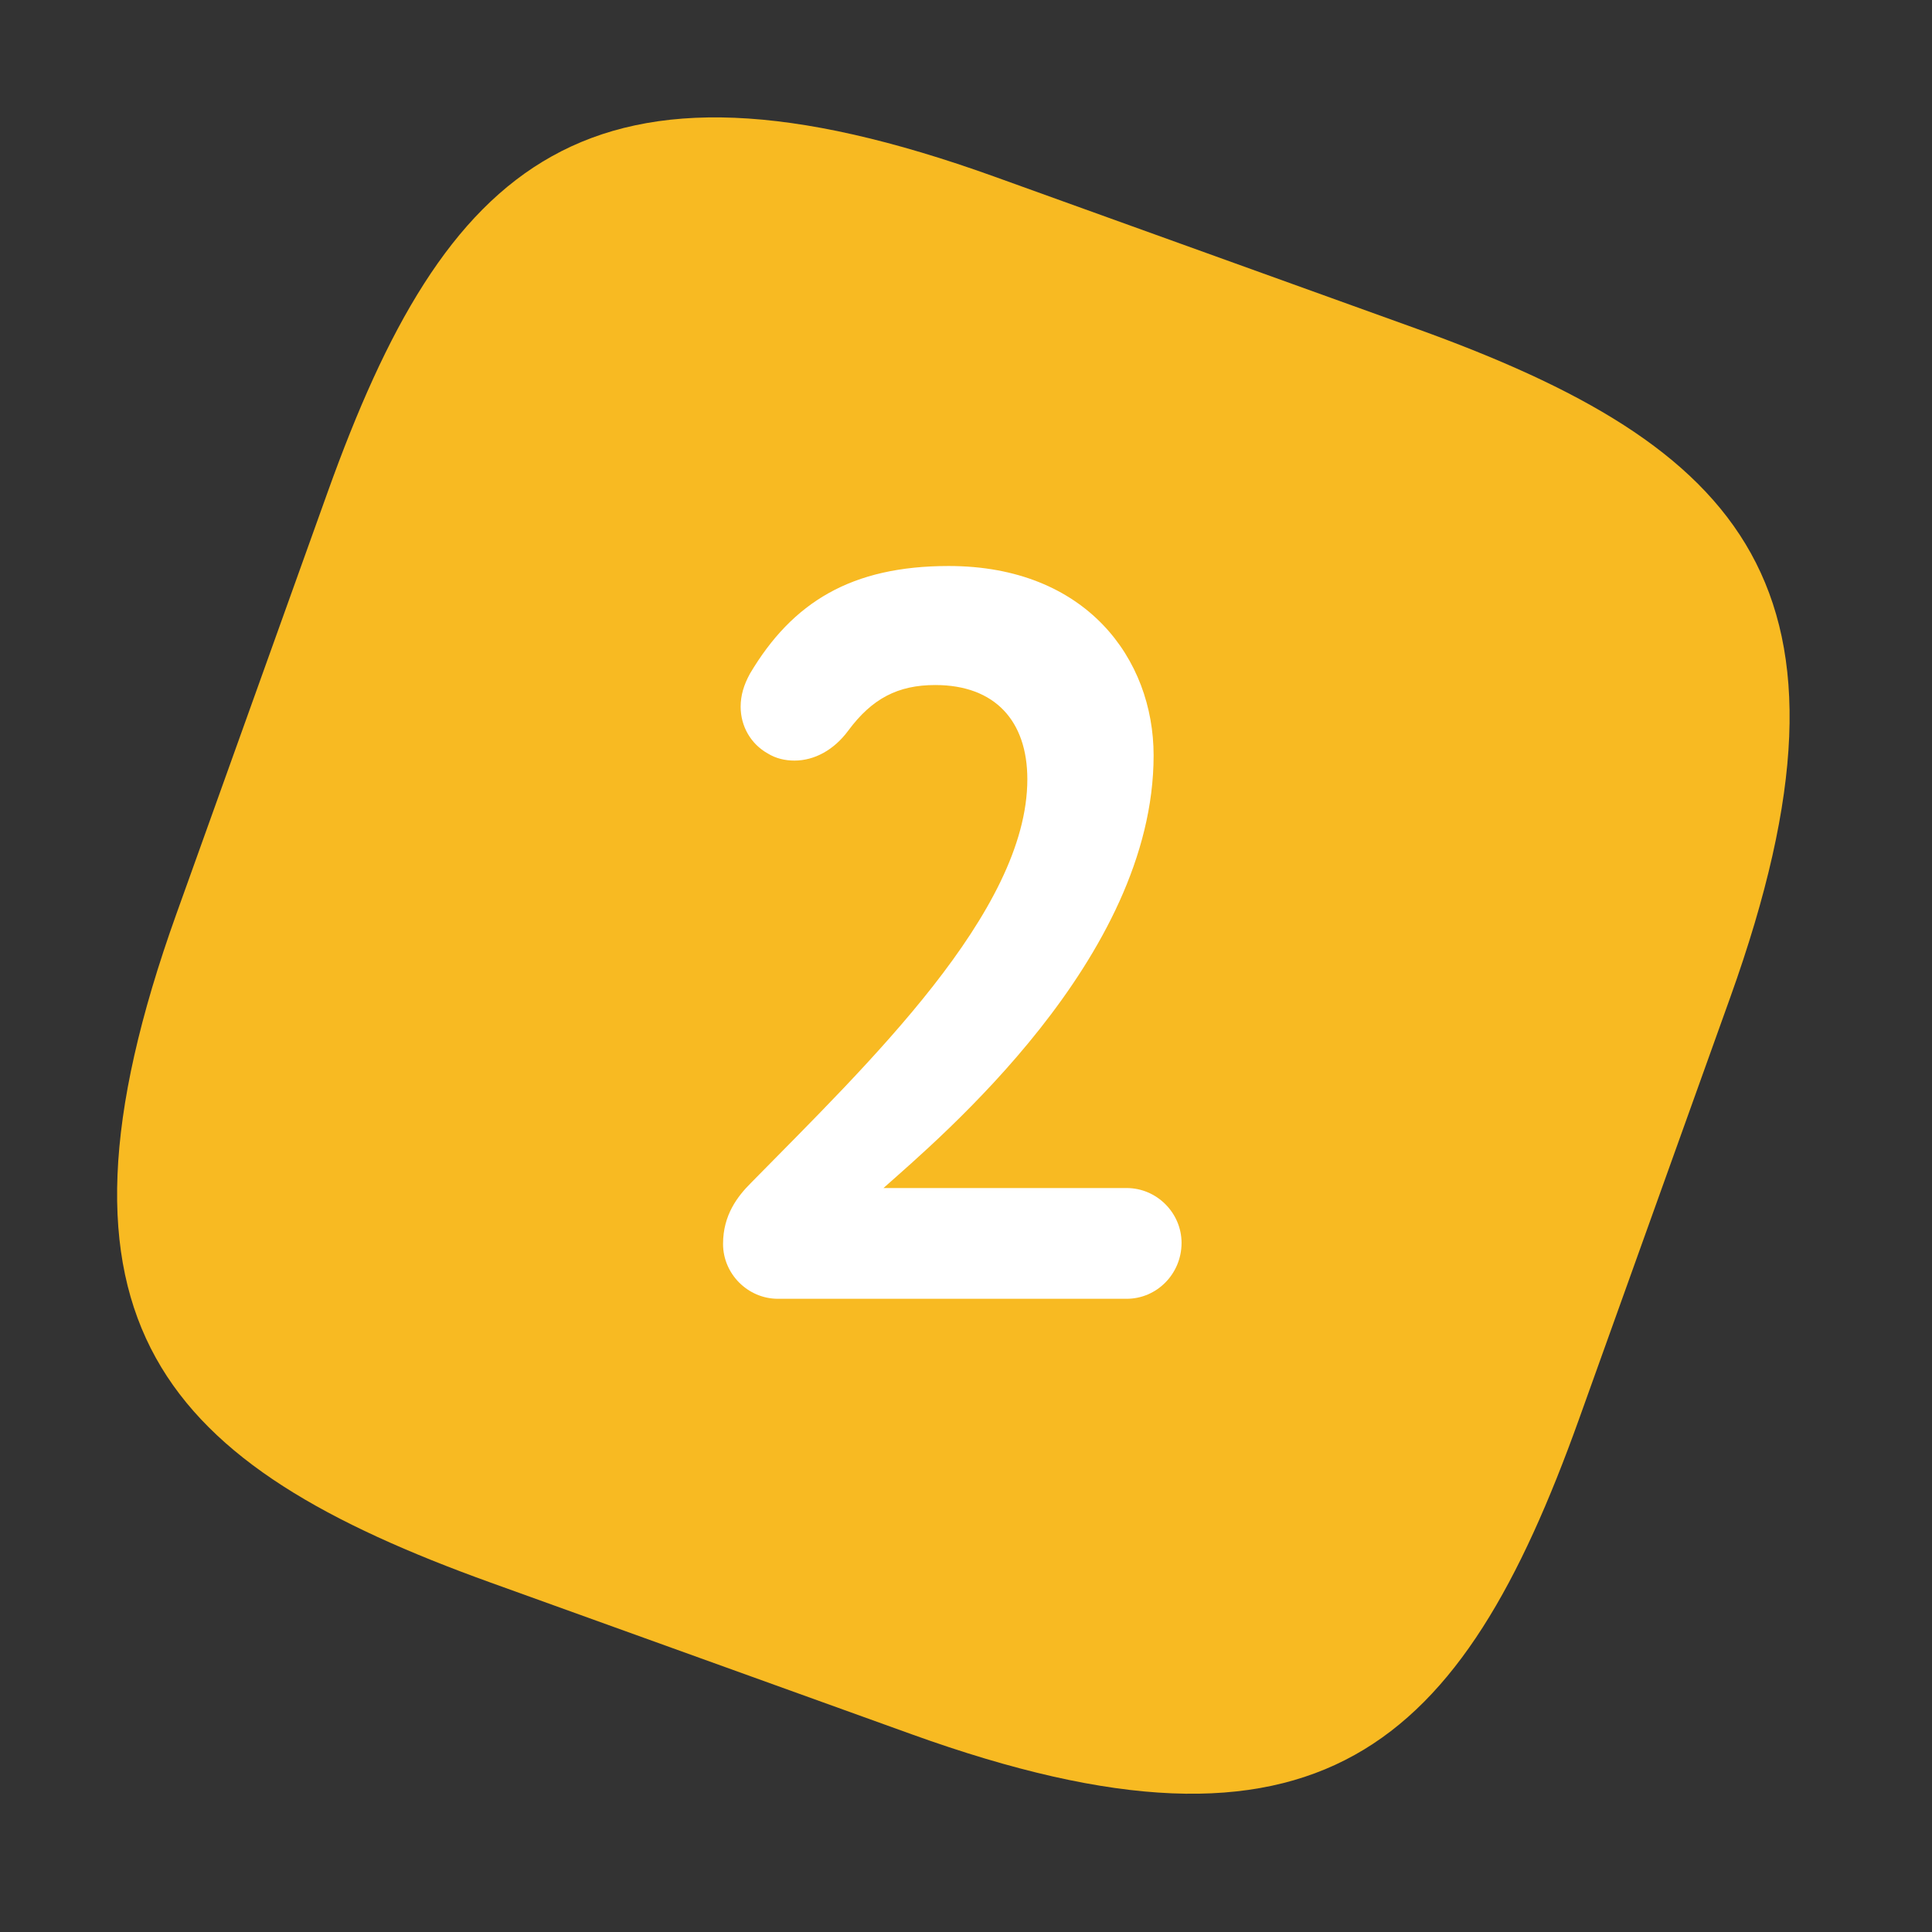
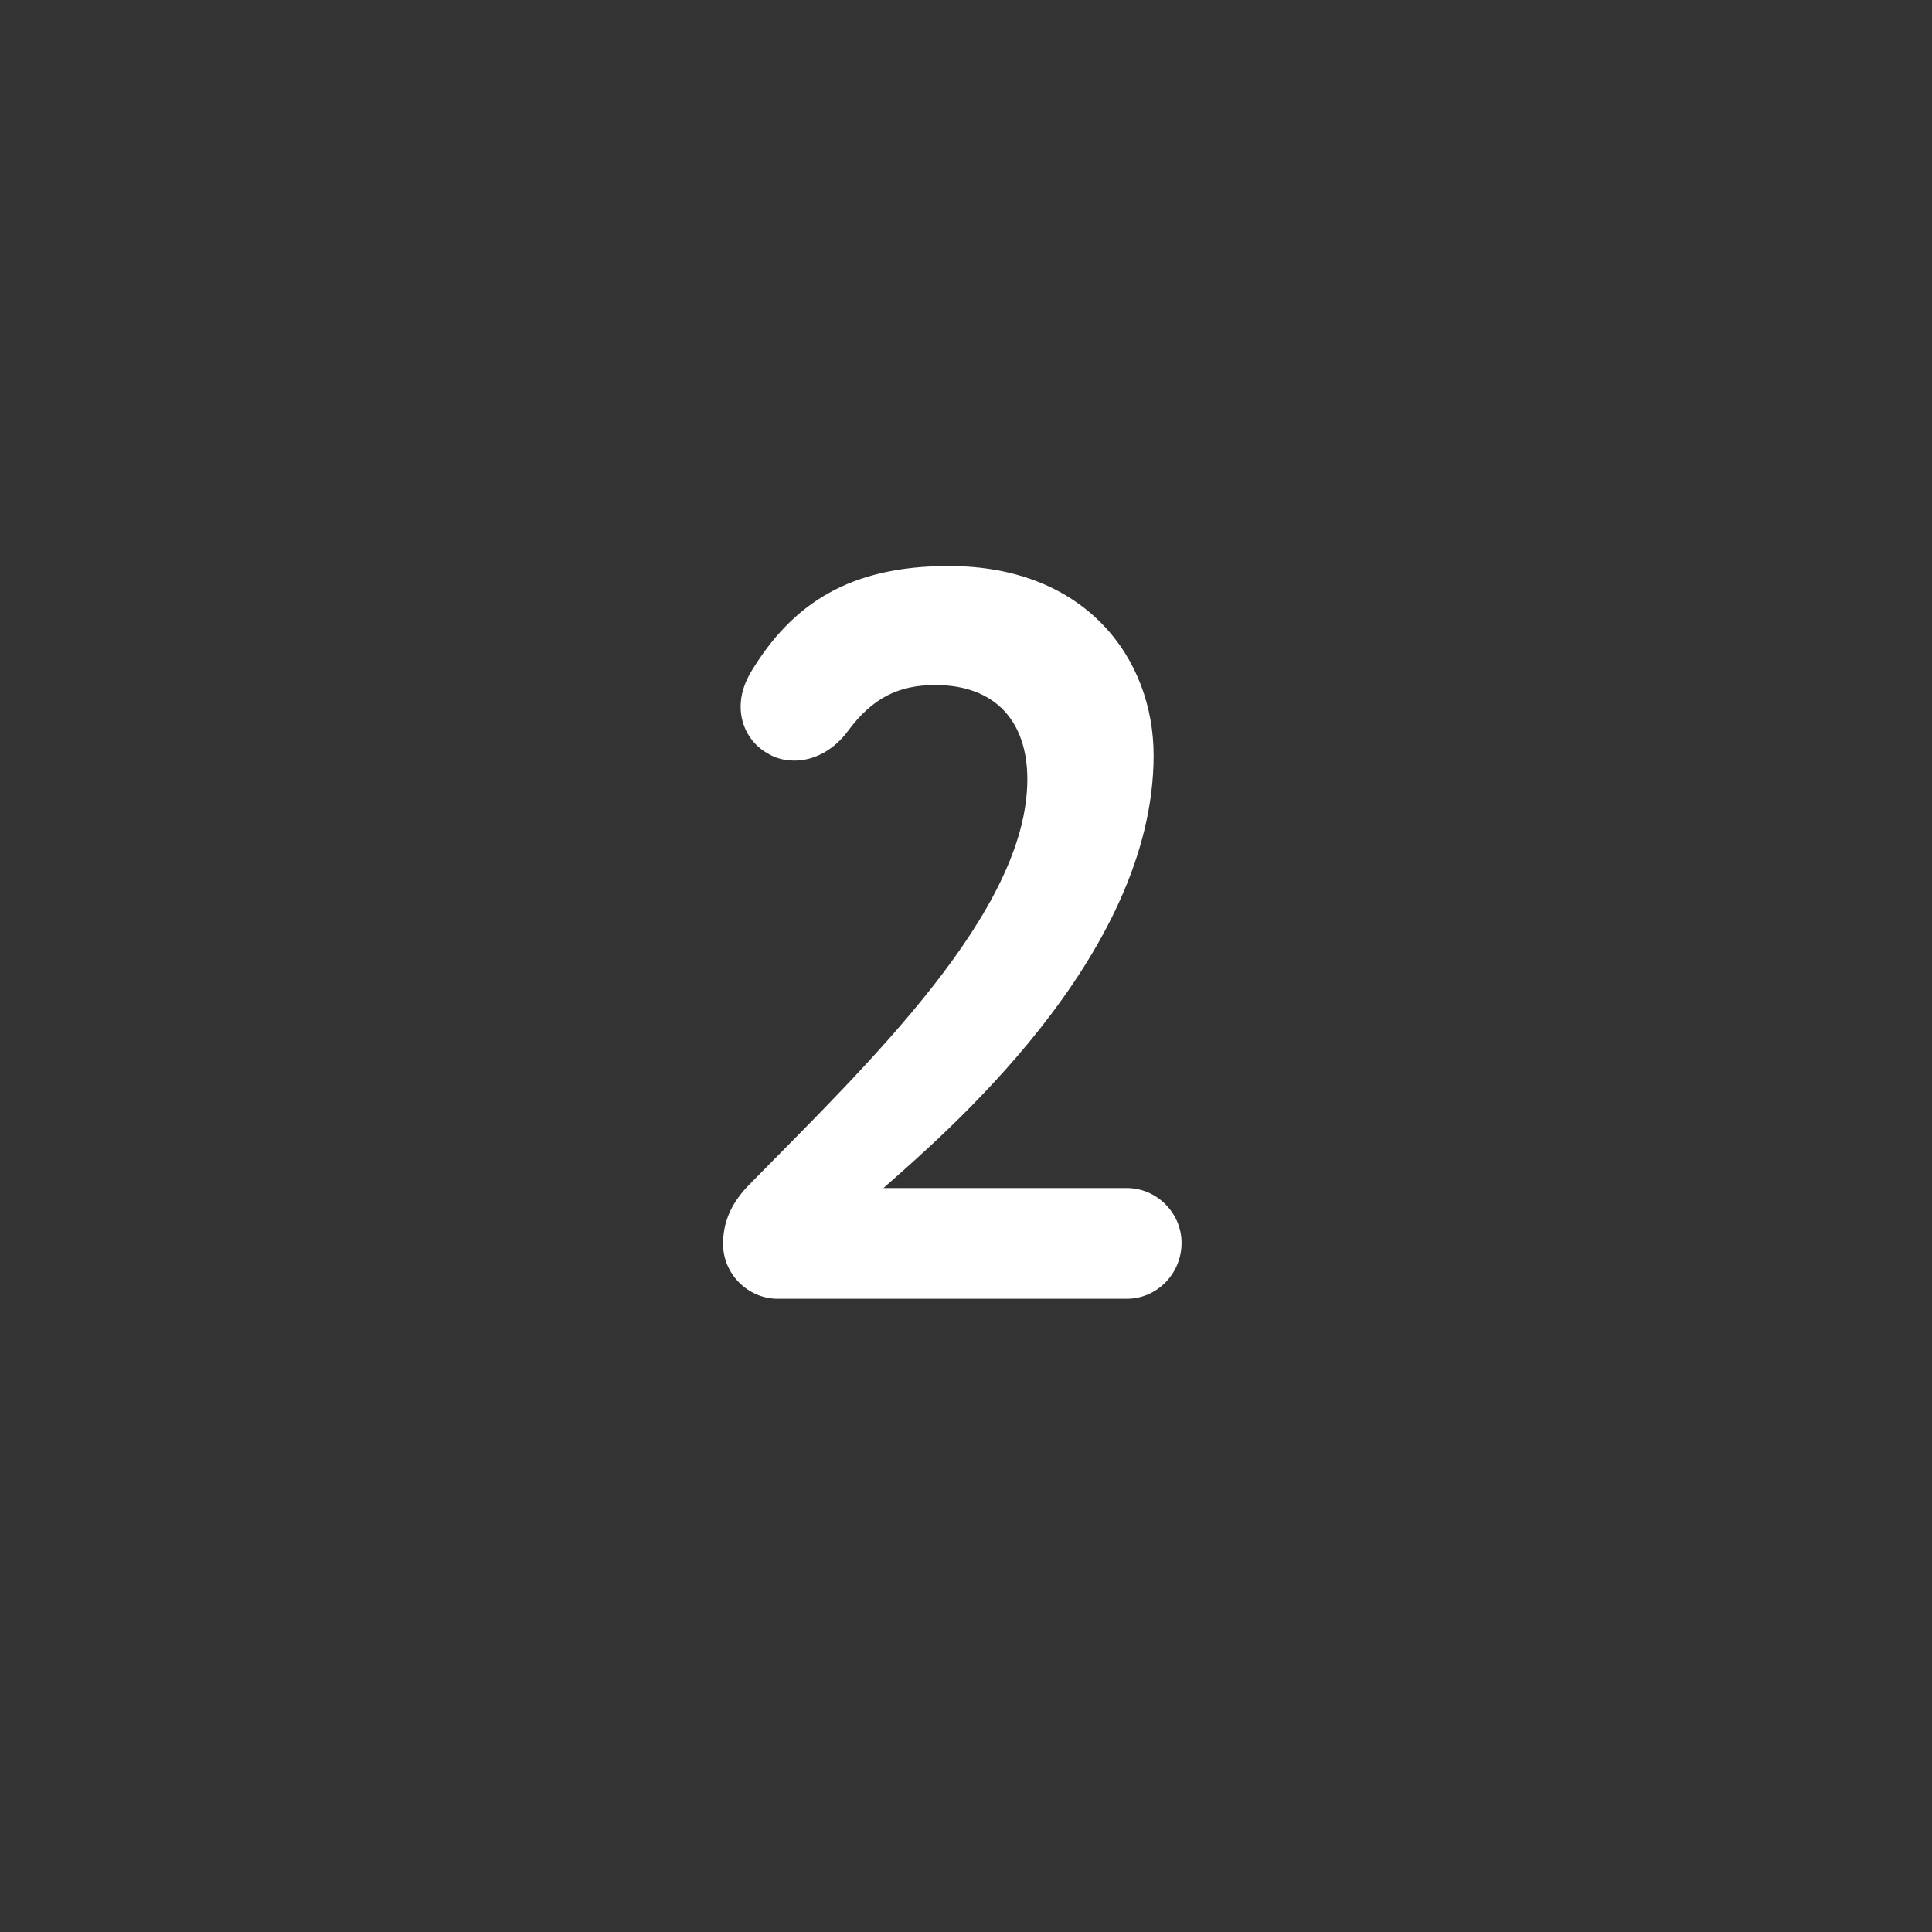
<svg xmlns="http://www.w3.org/2000/svg" width="56" height="56" viewBox="0 0 56 56" fill="none">
  <rect x="0" y="0" width="56" height="56" fill="#333333" stroke="none" />
-   <path d="M26.425 50.269C38.284 54.541 42.36 50.64 45.769 41.133L50.153 28.908C54.415 17.023 50.524 12.937 41.038 9.52L28.842 5.126C16.983 0.854 12.907 4.755 9.498 14.262L5.114 26.487C0.852 38.372 4.743 42.458 14.229 45.875L26.425 50.269Z" fill="#F8BA22" />
  <path d="M32.658 34.436C33.528 34.436 34.248 35.156 34.248 36.026C34.248 36.926 33.528 37.646 32.658 37.646H22.548C21.678 37.646 20.958 36.926 20.958 36.056C20.958 35.216 21.378 34.676 21.768 34.286C25.158 30.836 29.778 26.426 29.778 22.586C29.778 20.906 28.848 19.856 27.108 19.856C26.028 19.856 25.278 20.246 24.588 21.176C24.168 21.746 23.598 22.046 23.028 22.046C22.758 22.046 22.488 21.986 22.248 21.836C21.768 21.566 21.468 21.056 21.468 20.486C21.468 20.156 21.558 19.856 21.738 19.526C22.968 17.456 24.678 16.406 27.498 16.406C31.488 16.406 33.438 19.106 33.438 21.896C33.438 27.776 27.258 32.966 25.608 34.436H32.658Z" fill="white" />
</svg>